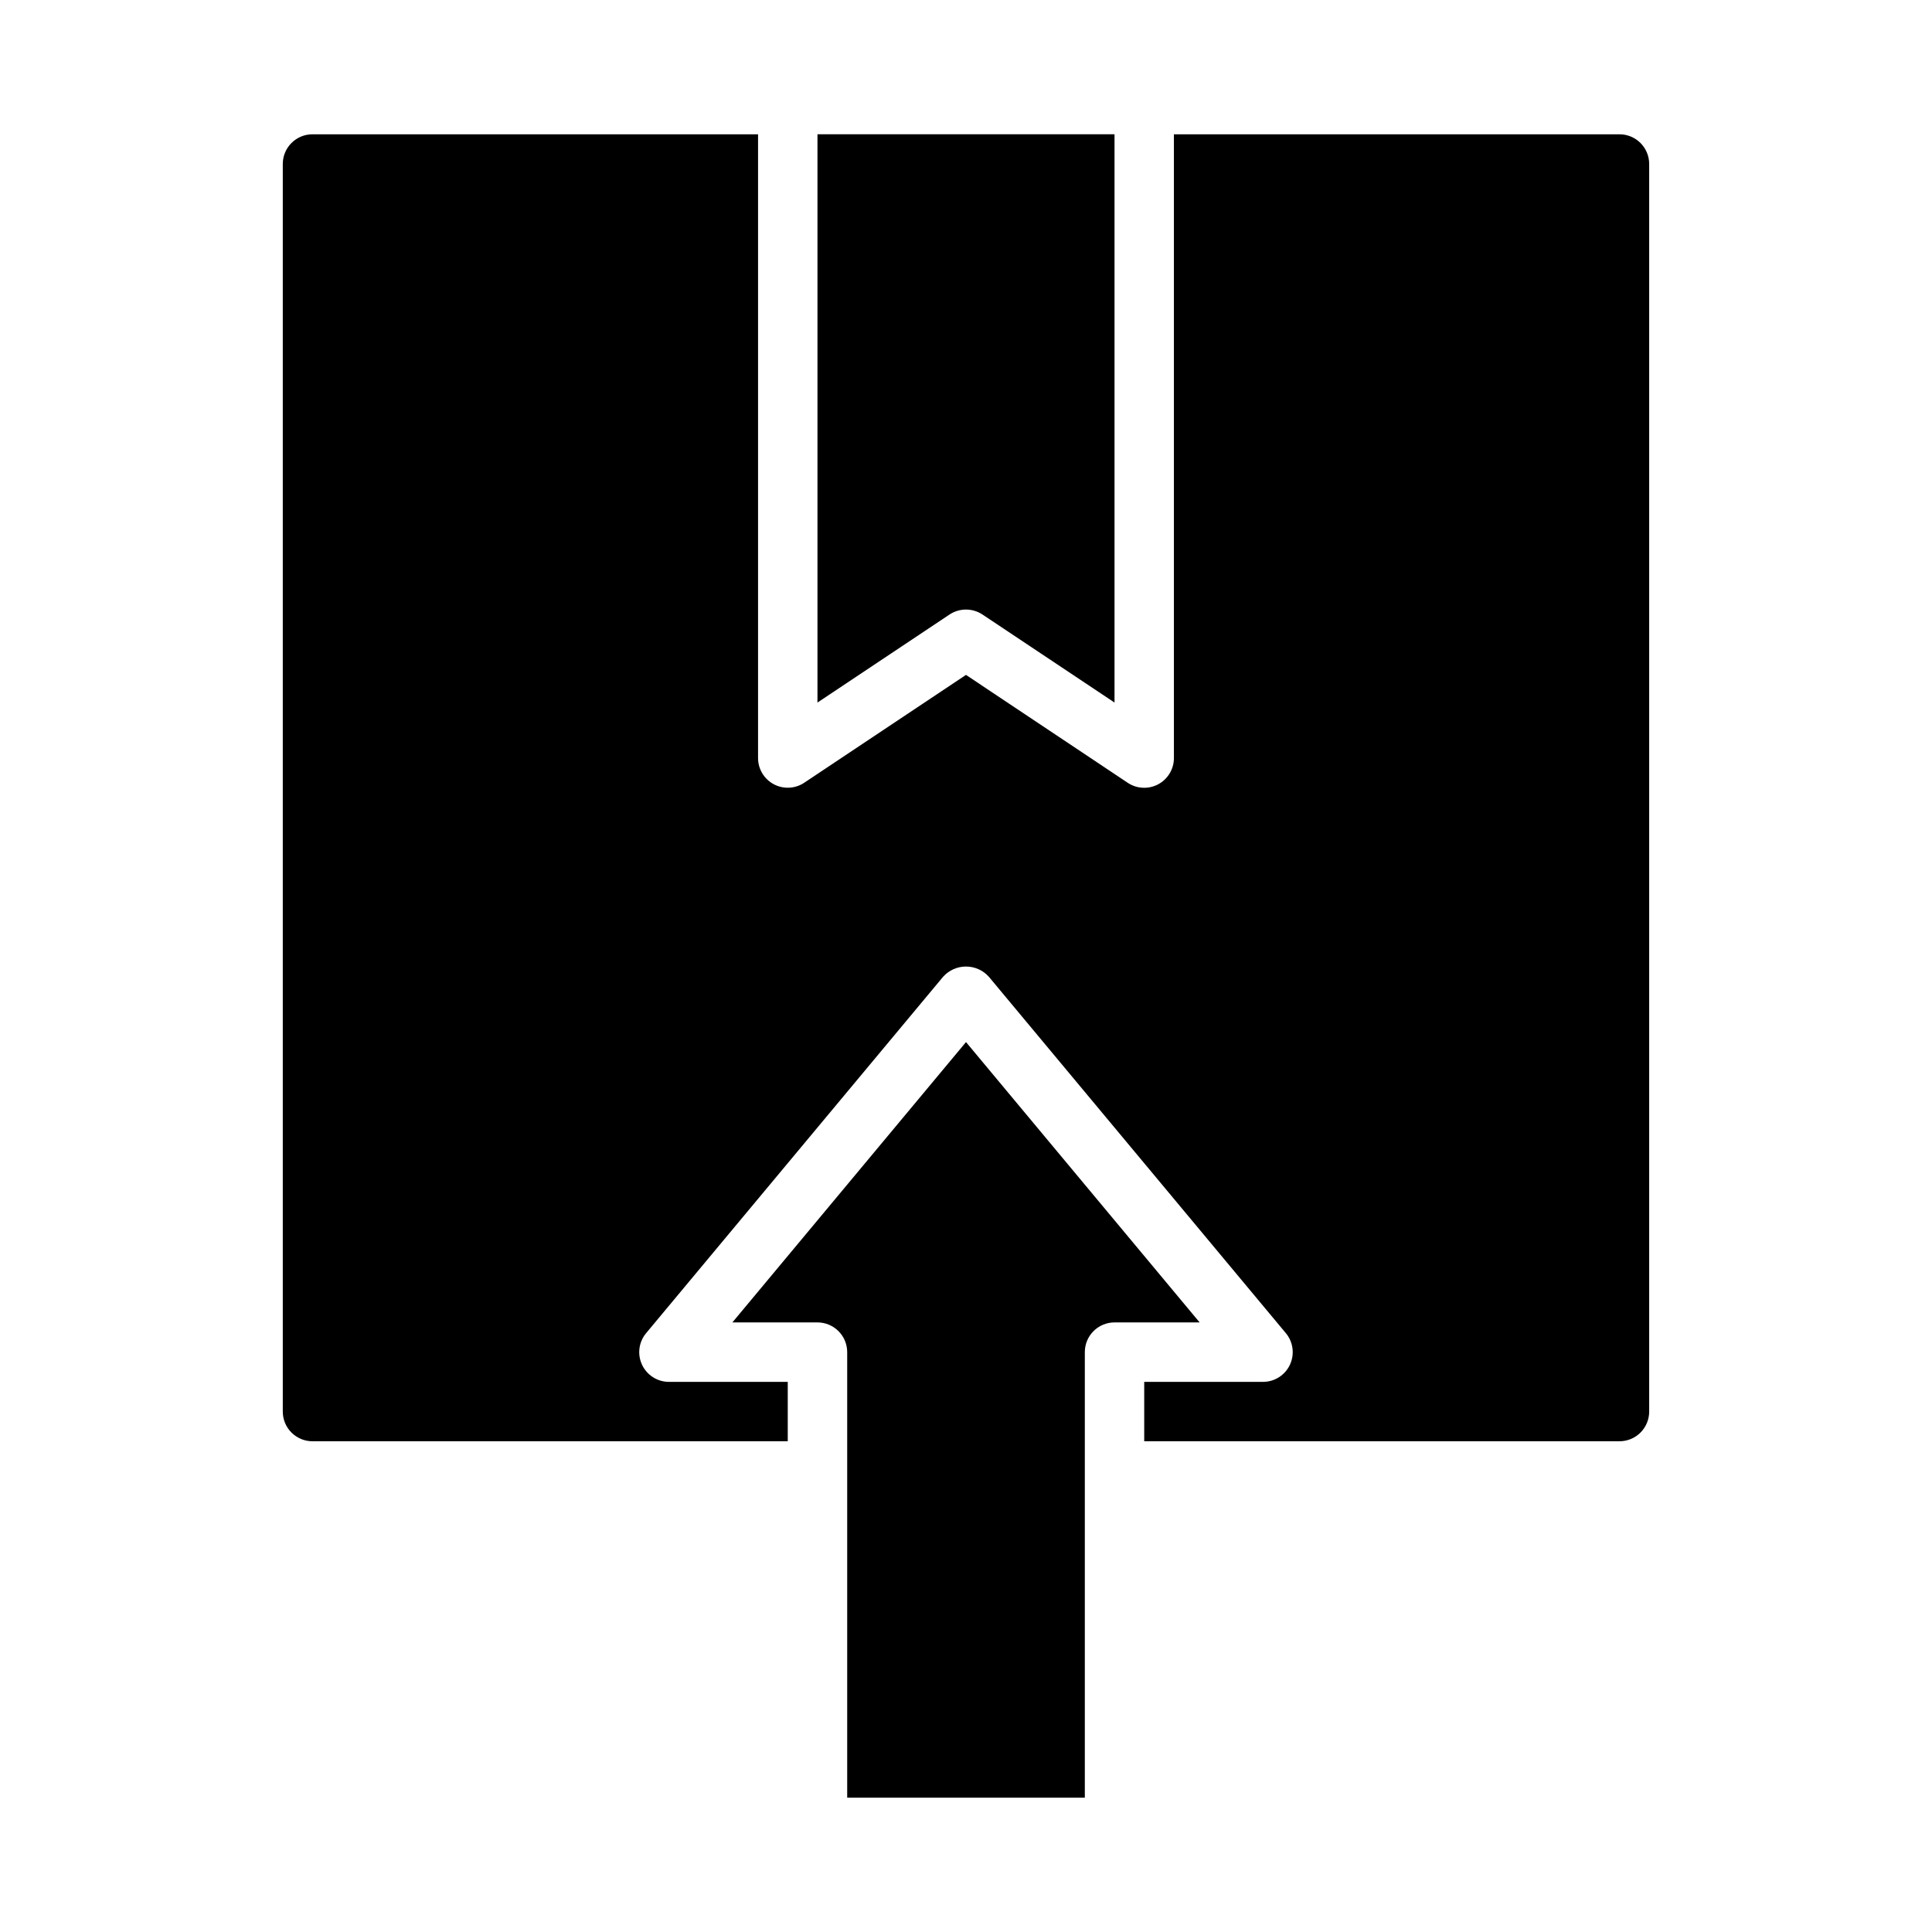
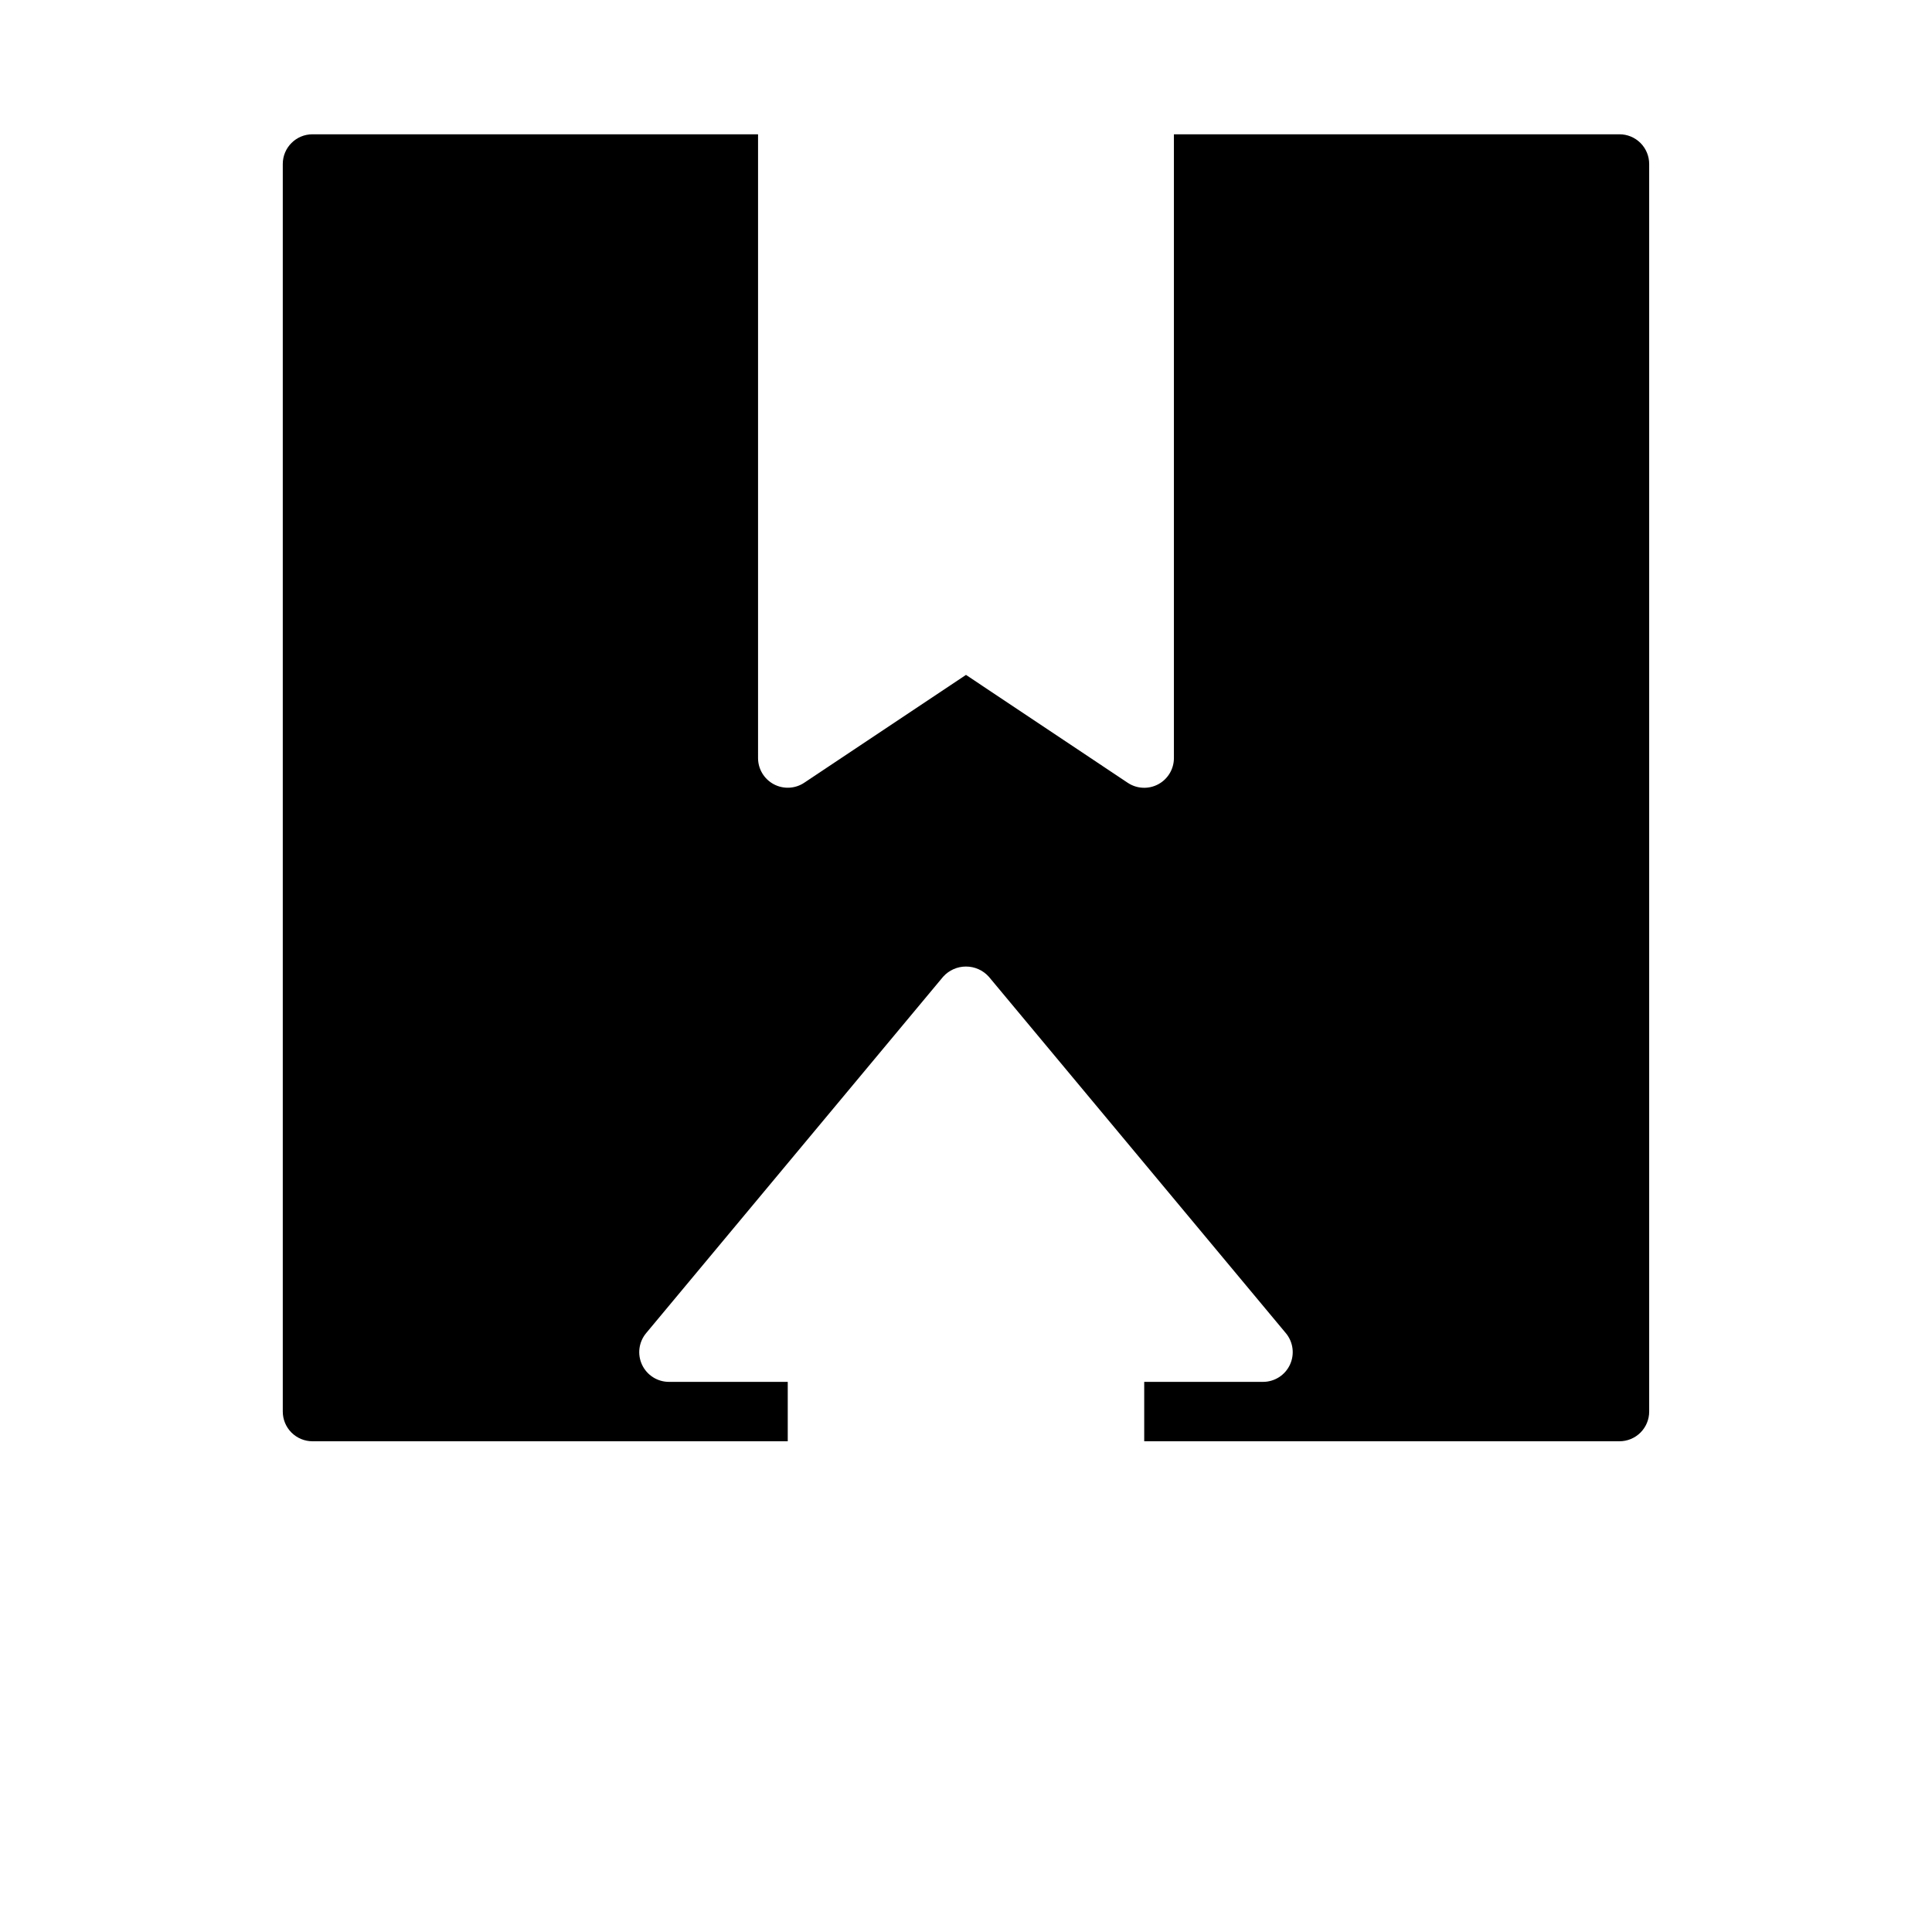
<svg xmlns="http://www.w3.org/2000/svg" fill="#000000" width="800px" height="800px" version="1.1" viewBox="144 144 512 512">
  <g>
    <path d="m581.05 518.08v-330.62c0-2.086-0.828-4.09-2.305-5.566-1.477-1.477-3.481-2.305-5.566-2.305h-118.08v165.31c0 2.902-1.598 5.57-4.156 6.941-2.562 1.371-5.668 1.219-8.082-0.391l-42.863-28.594-42.863 28.574v0.004c-2.414 1.609-5.519 1.762-8.078 0.395-2.559-1.367-4.16-4.027-4.164-6.93v-165.31h-118.08c-4.348 0-7.871 3.523-7.871 7.871v330.62c0 2.09 0.828 4.09 2.305 5.566 1.477 1.477 3.481 2.305 5.566 2.305h125.95v-15.742h-31.488c-3.051 0-5.832-1.77-7.125-4.535-1.297-2.766-0.875-6.027 1.082-8.375l78.719-94.465c1.543-1.715 3.738-2.691 6.047-2.691 2.305 0 4.504 0.977 6.043 2.691l78.719 94.465h0.004c1.953 2.348 2.375 5.609 1.078 8.375-1.293 2.766-4.07 4.535-7.125 4.535h-31.488v15.742h125.95c2.086 0 4.09-0.828 5.566-2.305 1.477-1.477 2.305-3.477 2.305-5.566z" />
-     <path d="m431.49 620.41v-118.08c0-4.348 3.523-7.875 7.871-7.875h22.555l-61.914-74.293-61.914 74.293h22.551c2.09 0 4.09 0.832 5.566 2.309 1.477 1.477 2.309 3.477 2.309 5.566v118.08z" />
-     <path d="m395.63 306.86c2.644-1.762 6.094-1.762 8.738 0l34.992 23.324v-150.6h-78.723v150.6z" />
  </g>
</svg>